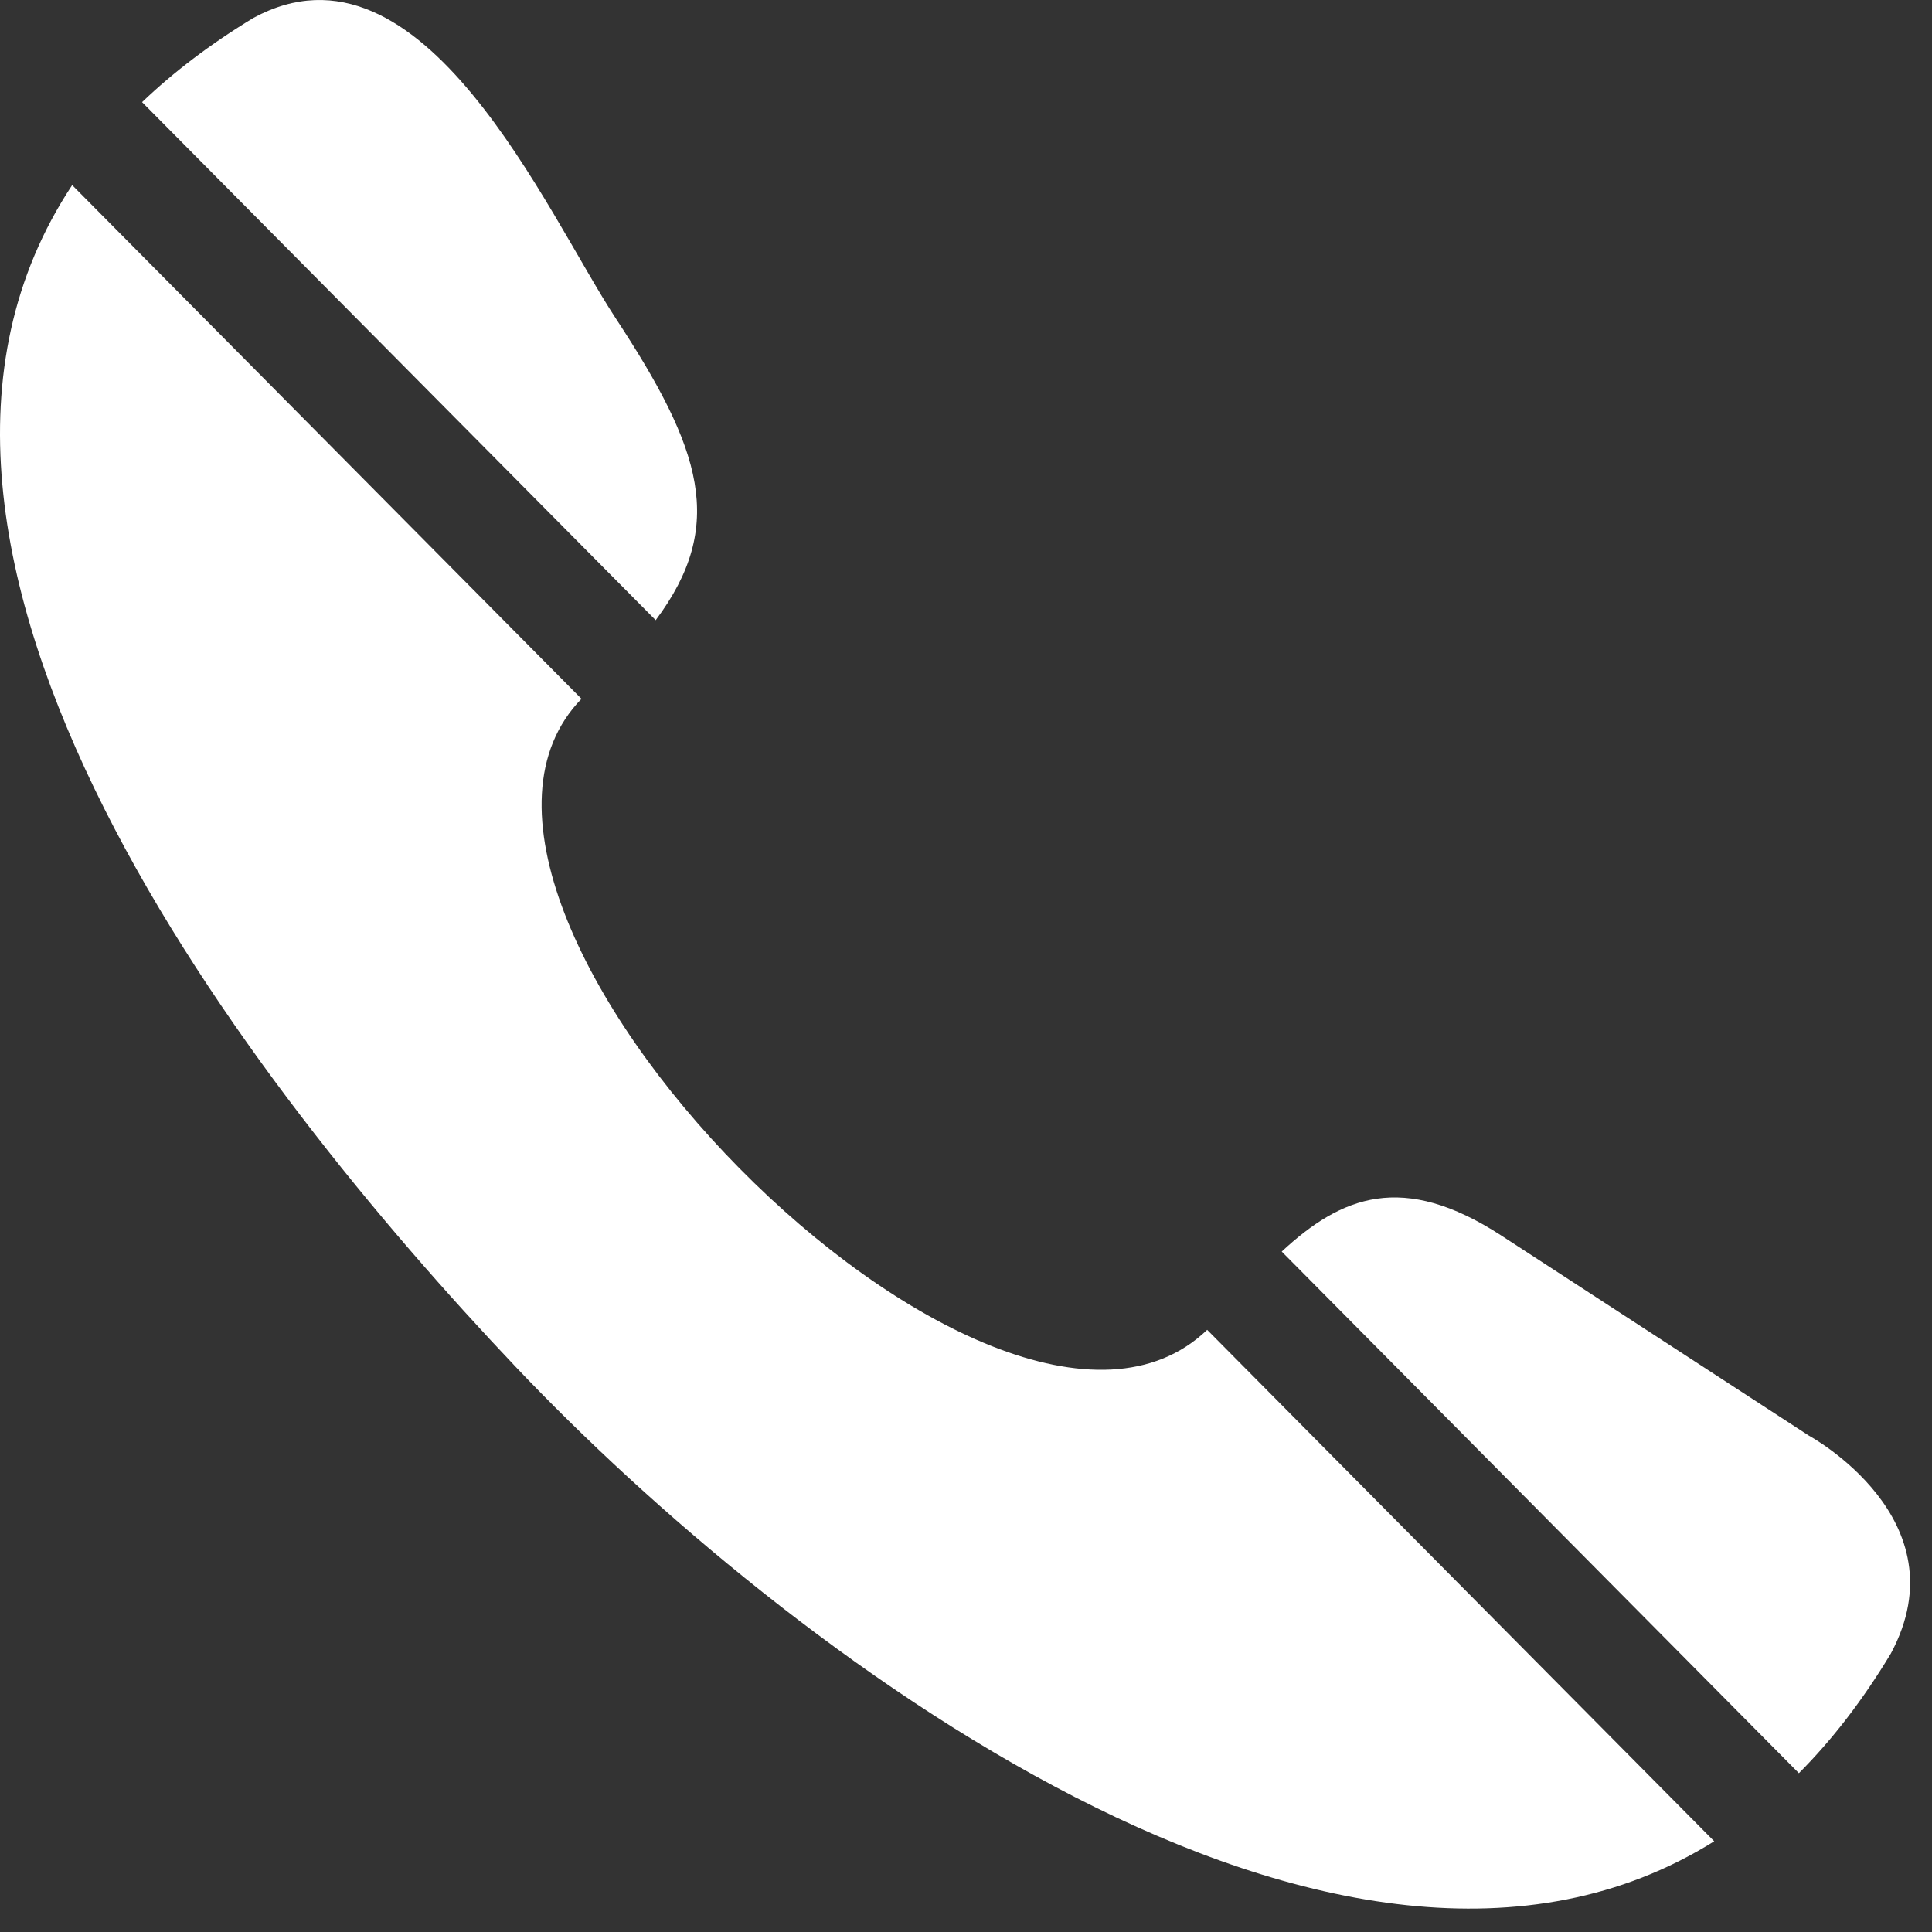
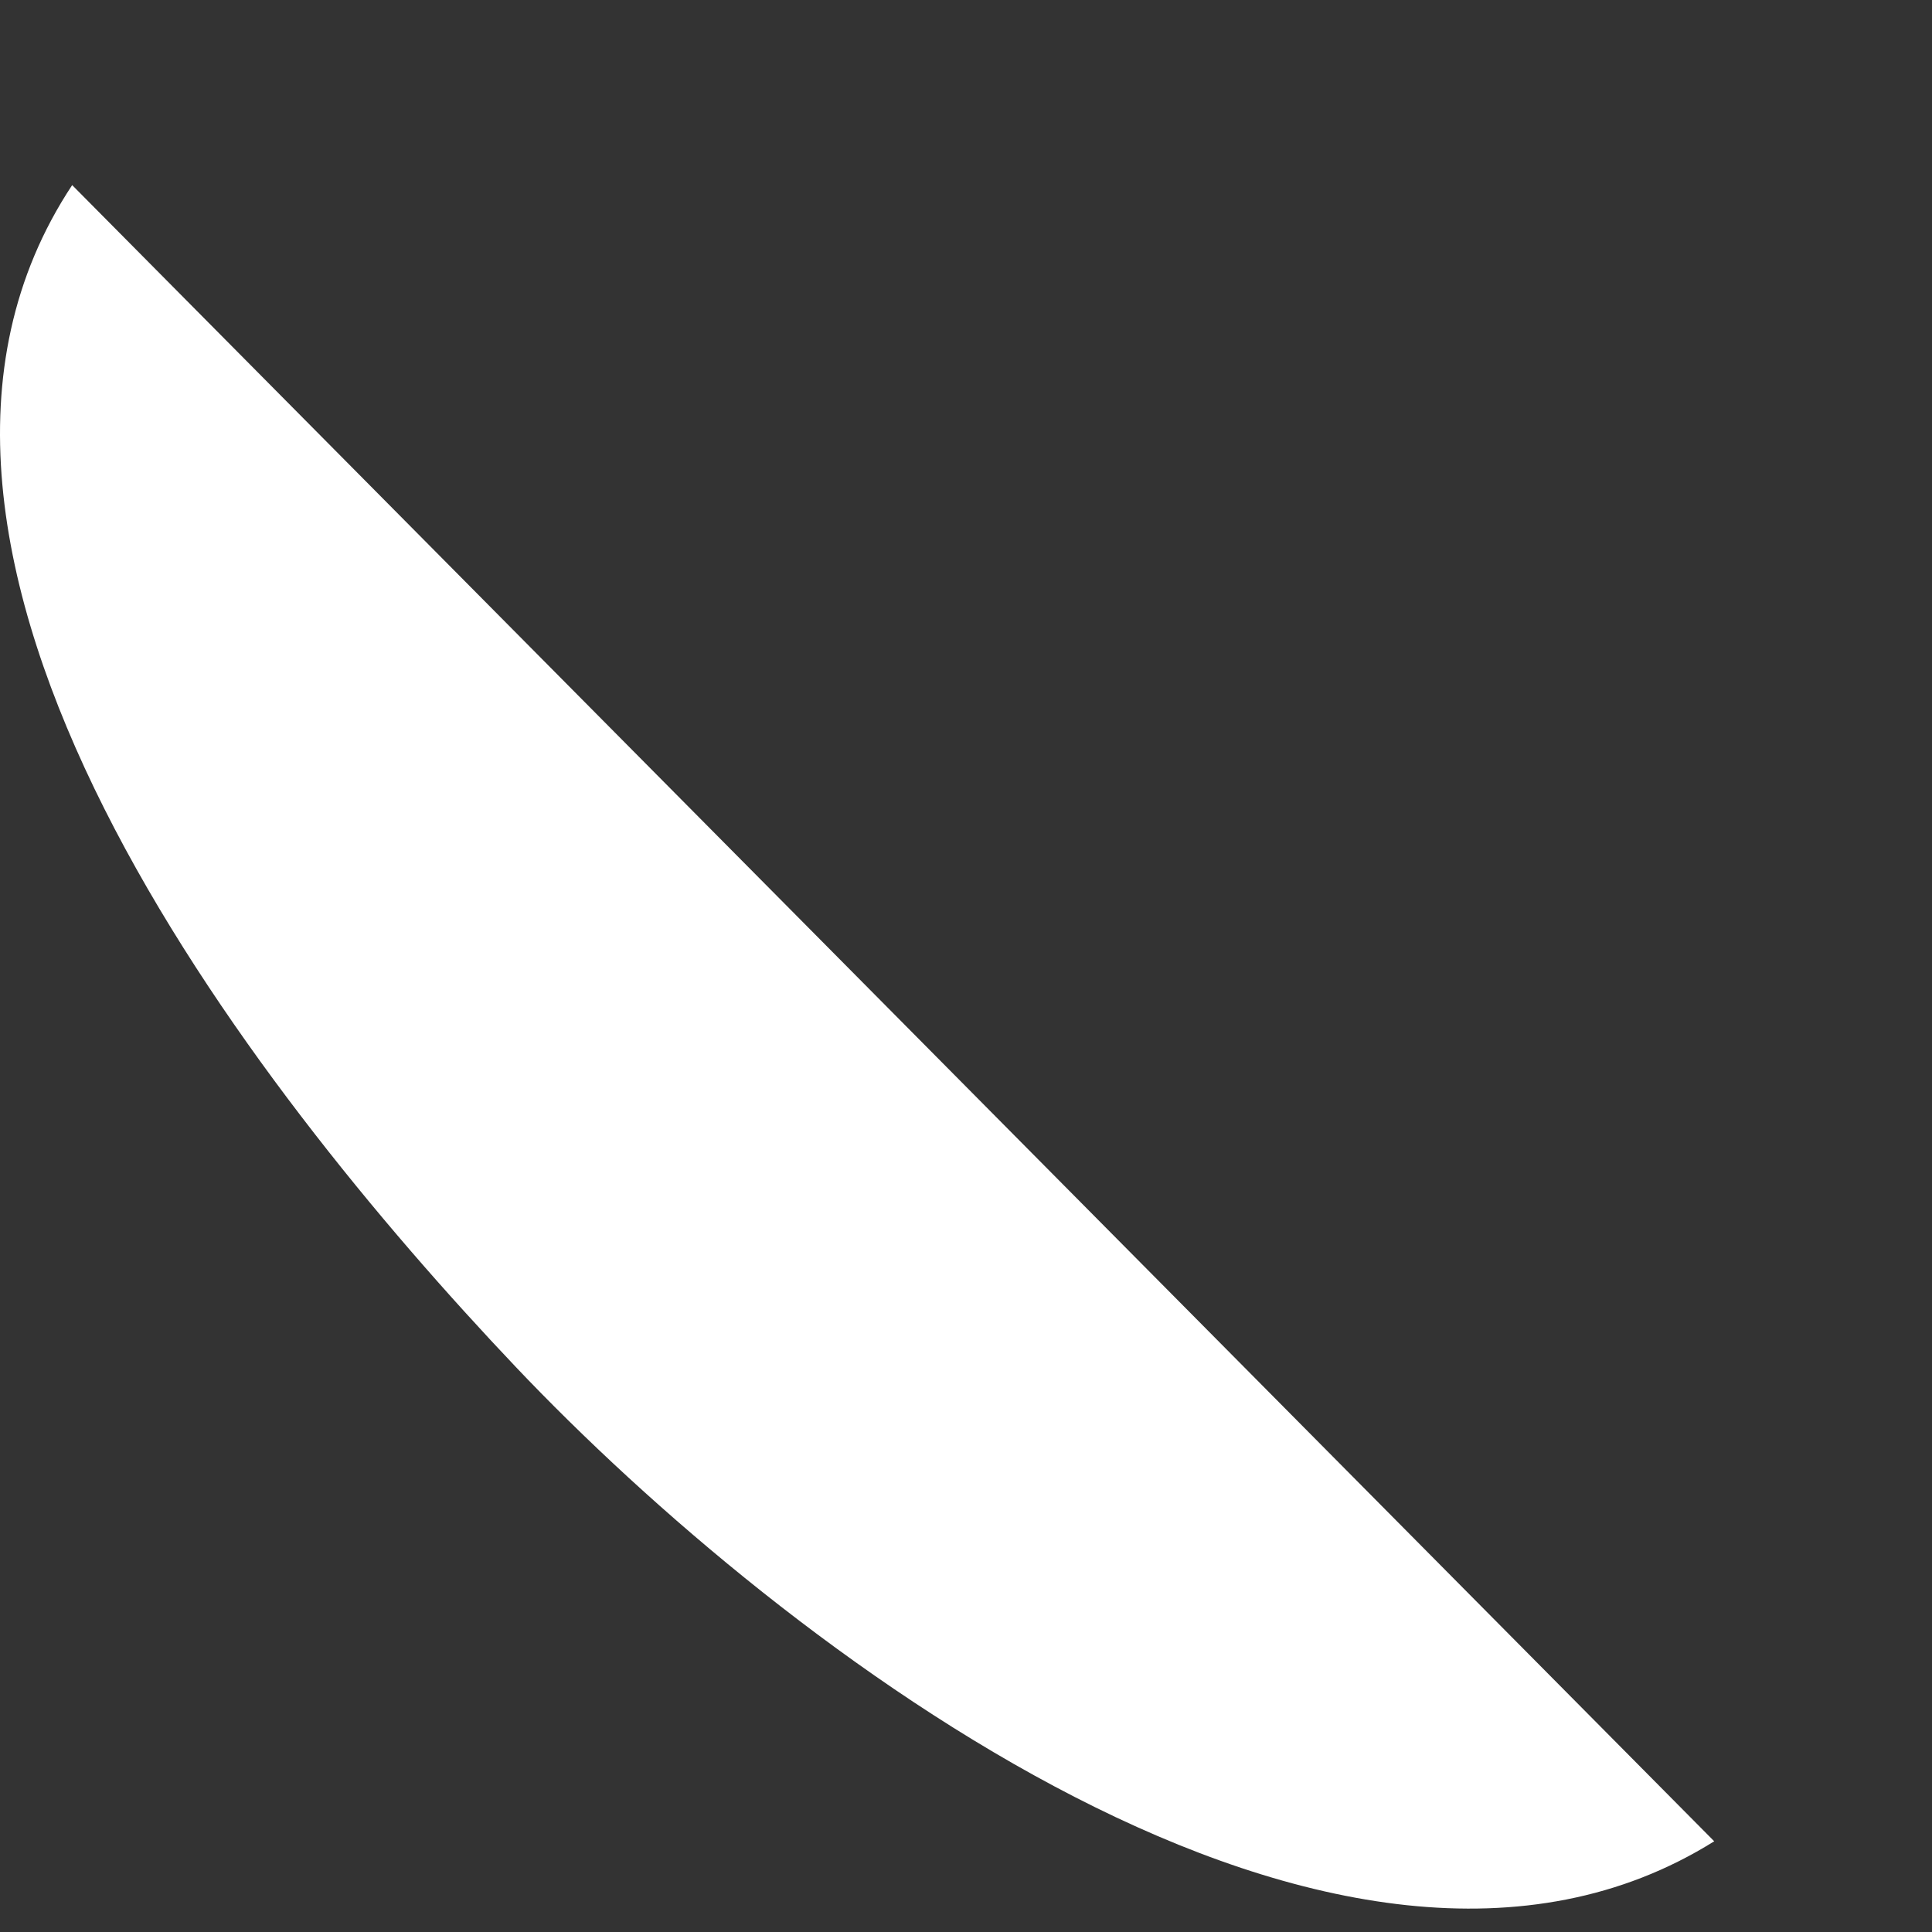
<svg xmlns="http://www.w3.org/2000/svg" width="100%" height="100%" viewBox="0 0 65 65" version="1.1" xml:space="preserve" style="fill-rule:evenodd;clip-rule:evenodd;stroke-linejoin:round;stroke-miterlimit:2;">
  <rect x="0" y="0" width="65" height="65" fill="#333333" stroke="none" />
-   <path d="M63.617,55.628c2.426,-4.521 -2.761,-7.329 -2.761,-7.329c-3.447,-2.243 -6.895,-4.485 -10.342,-6.728c-3.323,-2.162 -5.382,-1.328 -7.392,0.536l17.4,17.55c1.106,-1.109 2.142,-2.443 3.095,-4.029Z" style="fill:#fff;fill-rule:nonzero;" />
-   <path d="M20.714,10.707c-2.329,-3.544 -6.487,-13.199 -12.189,-10.104c-1.455,0.882 -2.697,1.831 -3.745,2.833l17.28,17.429c2.386,-3.19 1.553,-5.745 -1.346,-10.158Z" style="fill:#fff;fill-rule:nonzero;" />
-   <path d="M19.563,23.511l-17.135,-17.283c-8.132,12.294 6.042,30.392 14.911,39.747c8.977,9.469 27.768,23.83 40.334,15.973l-17.059,-17.207c-7.124,6.834 -27.821,-14.249 -21.051,-21.23Z" style="fill:#fff;fill-rule:nonzero;" />
+   <path d="M19.563,23.511l-17.135,-17.283c-8.132,12.294 6.042,30.392 14.911,39.747c8.977,9.469 27.768,23.83 40.334,15.973l-17.059,-17.207Z" style="fill:#fff;fill-rule:nonzero;" />
</svg>